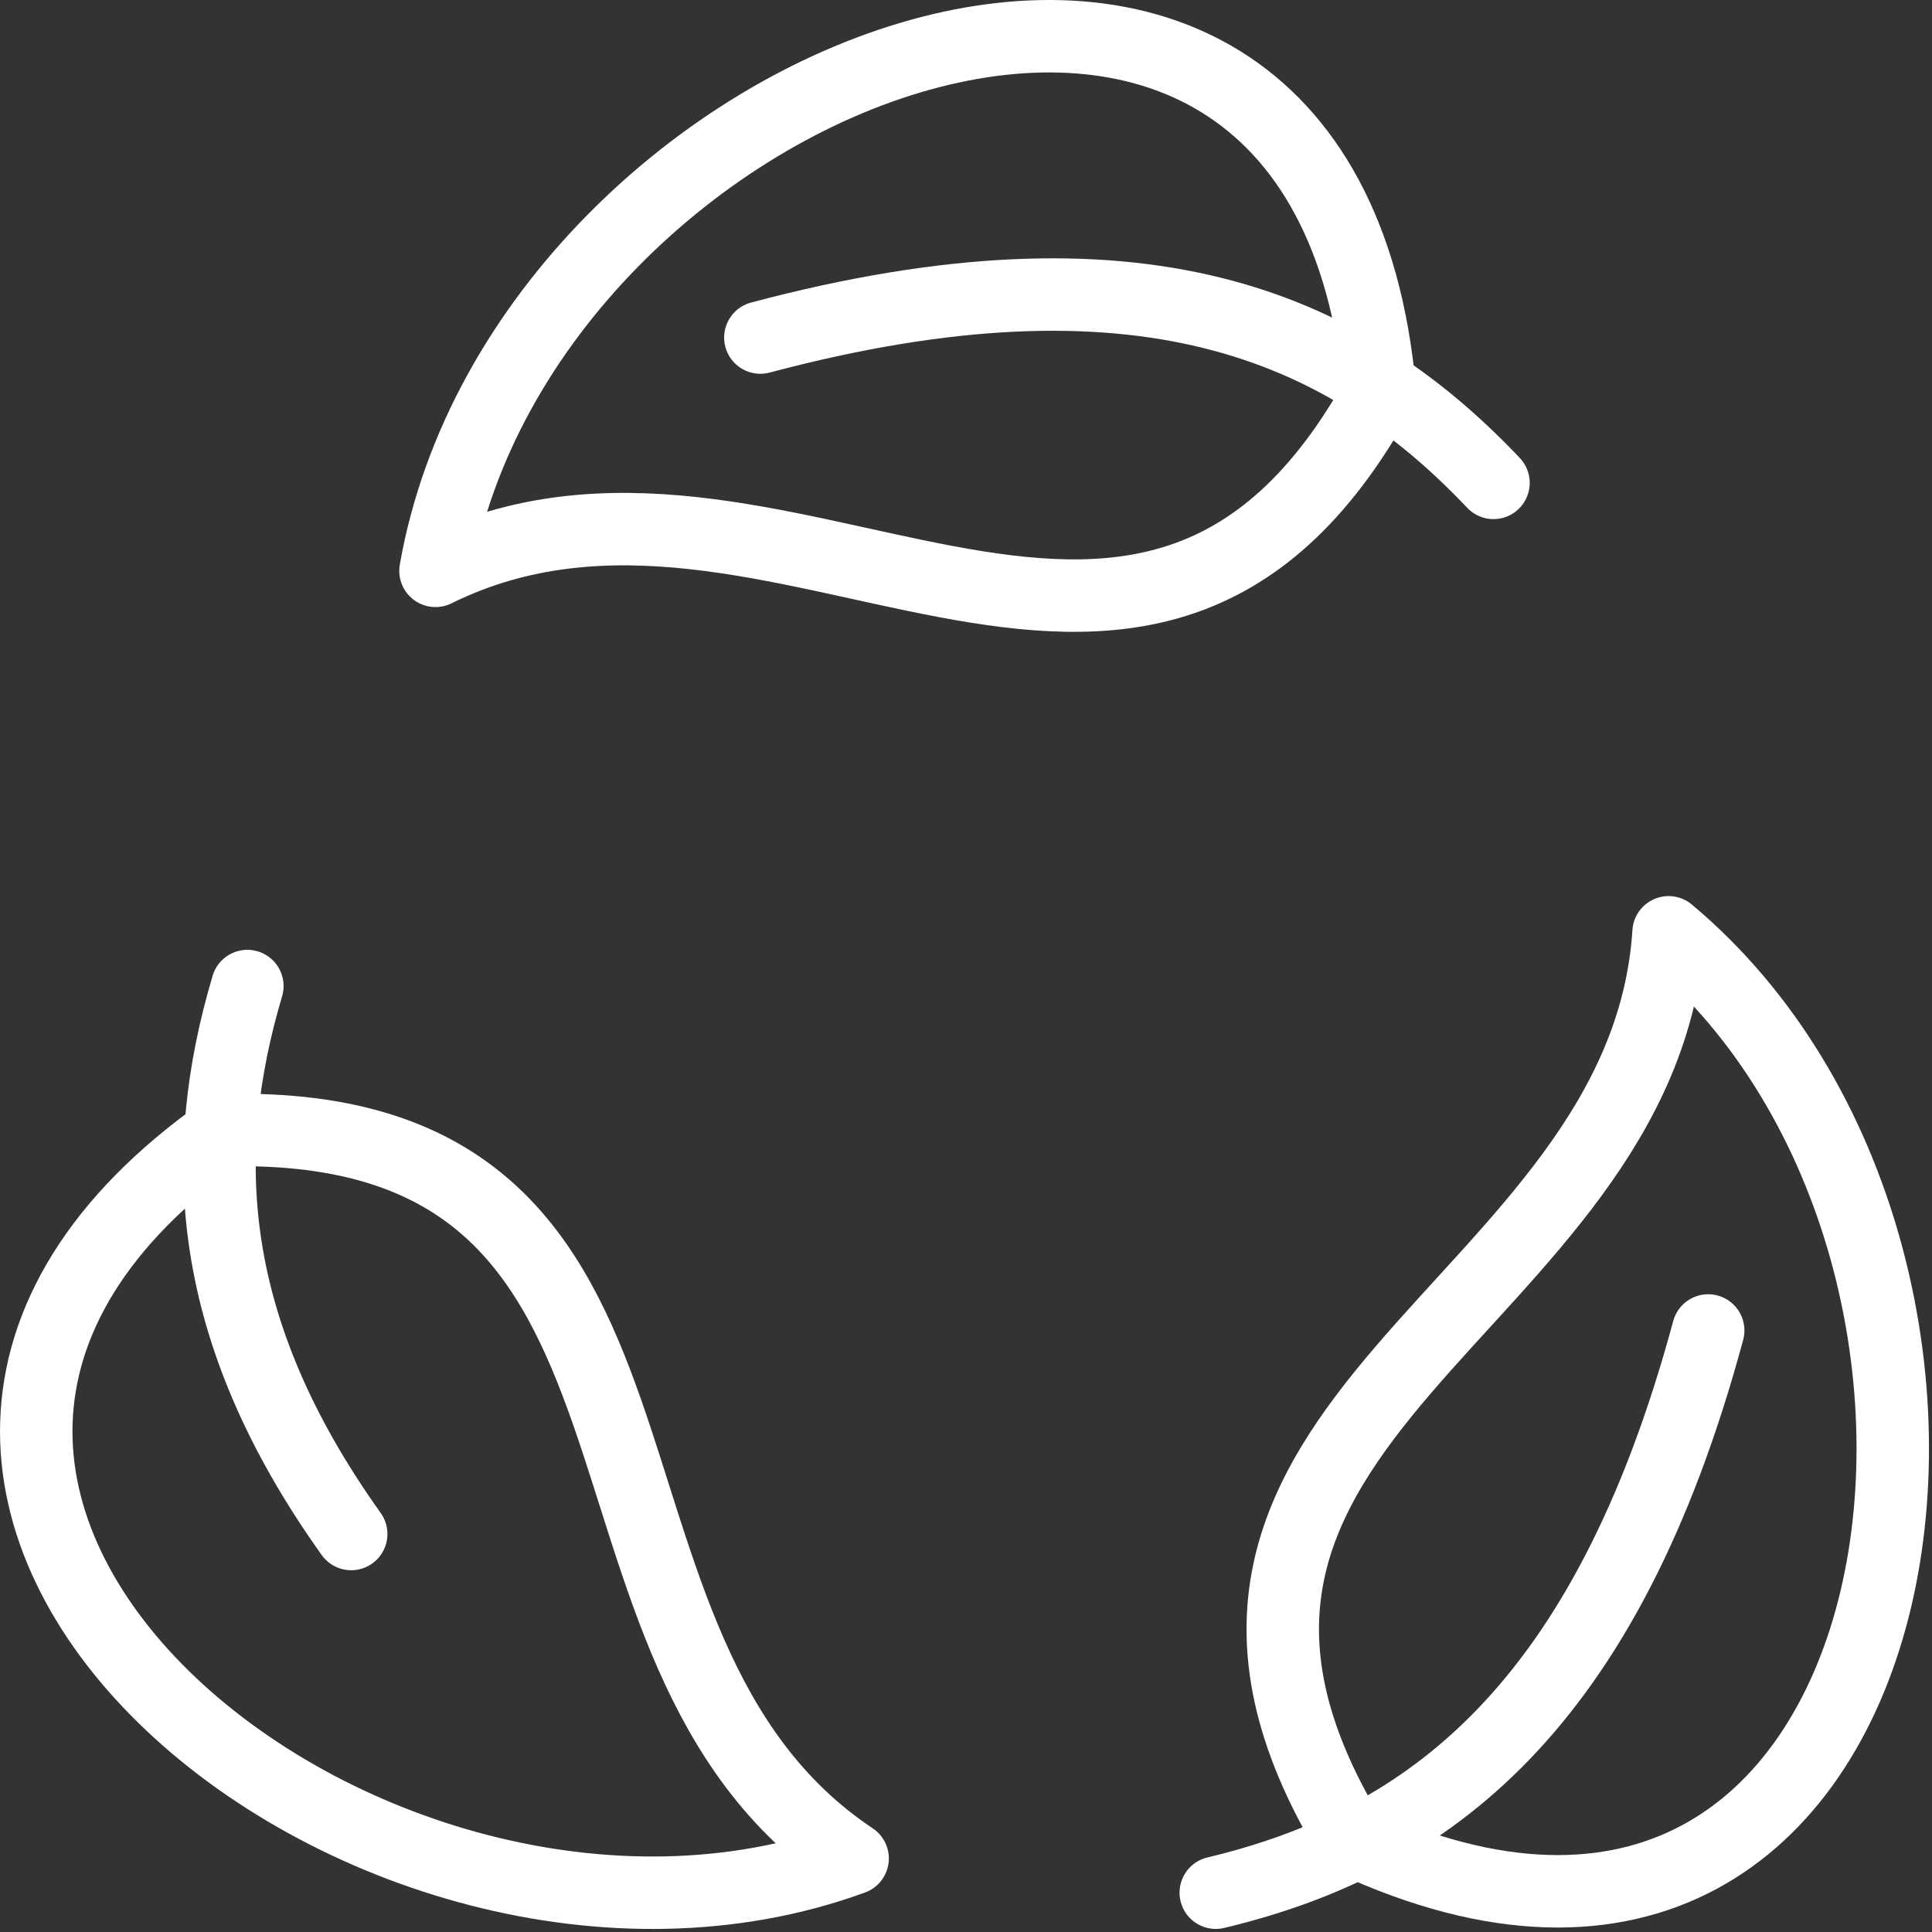
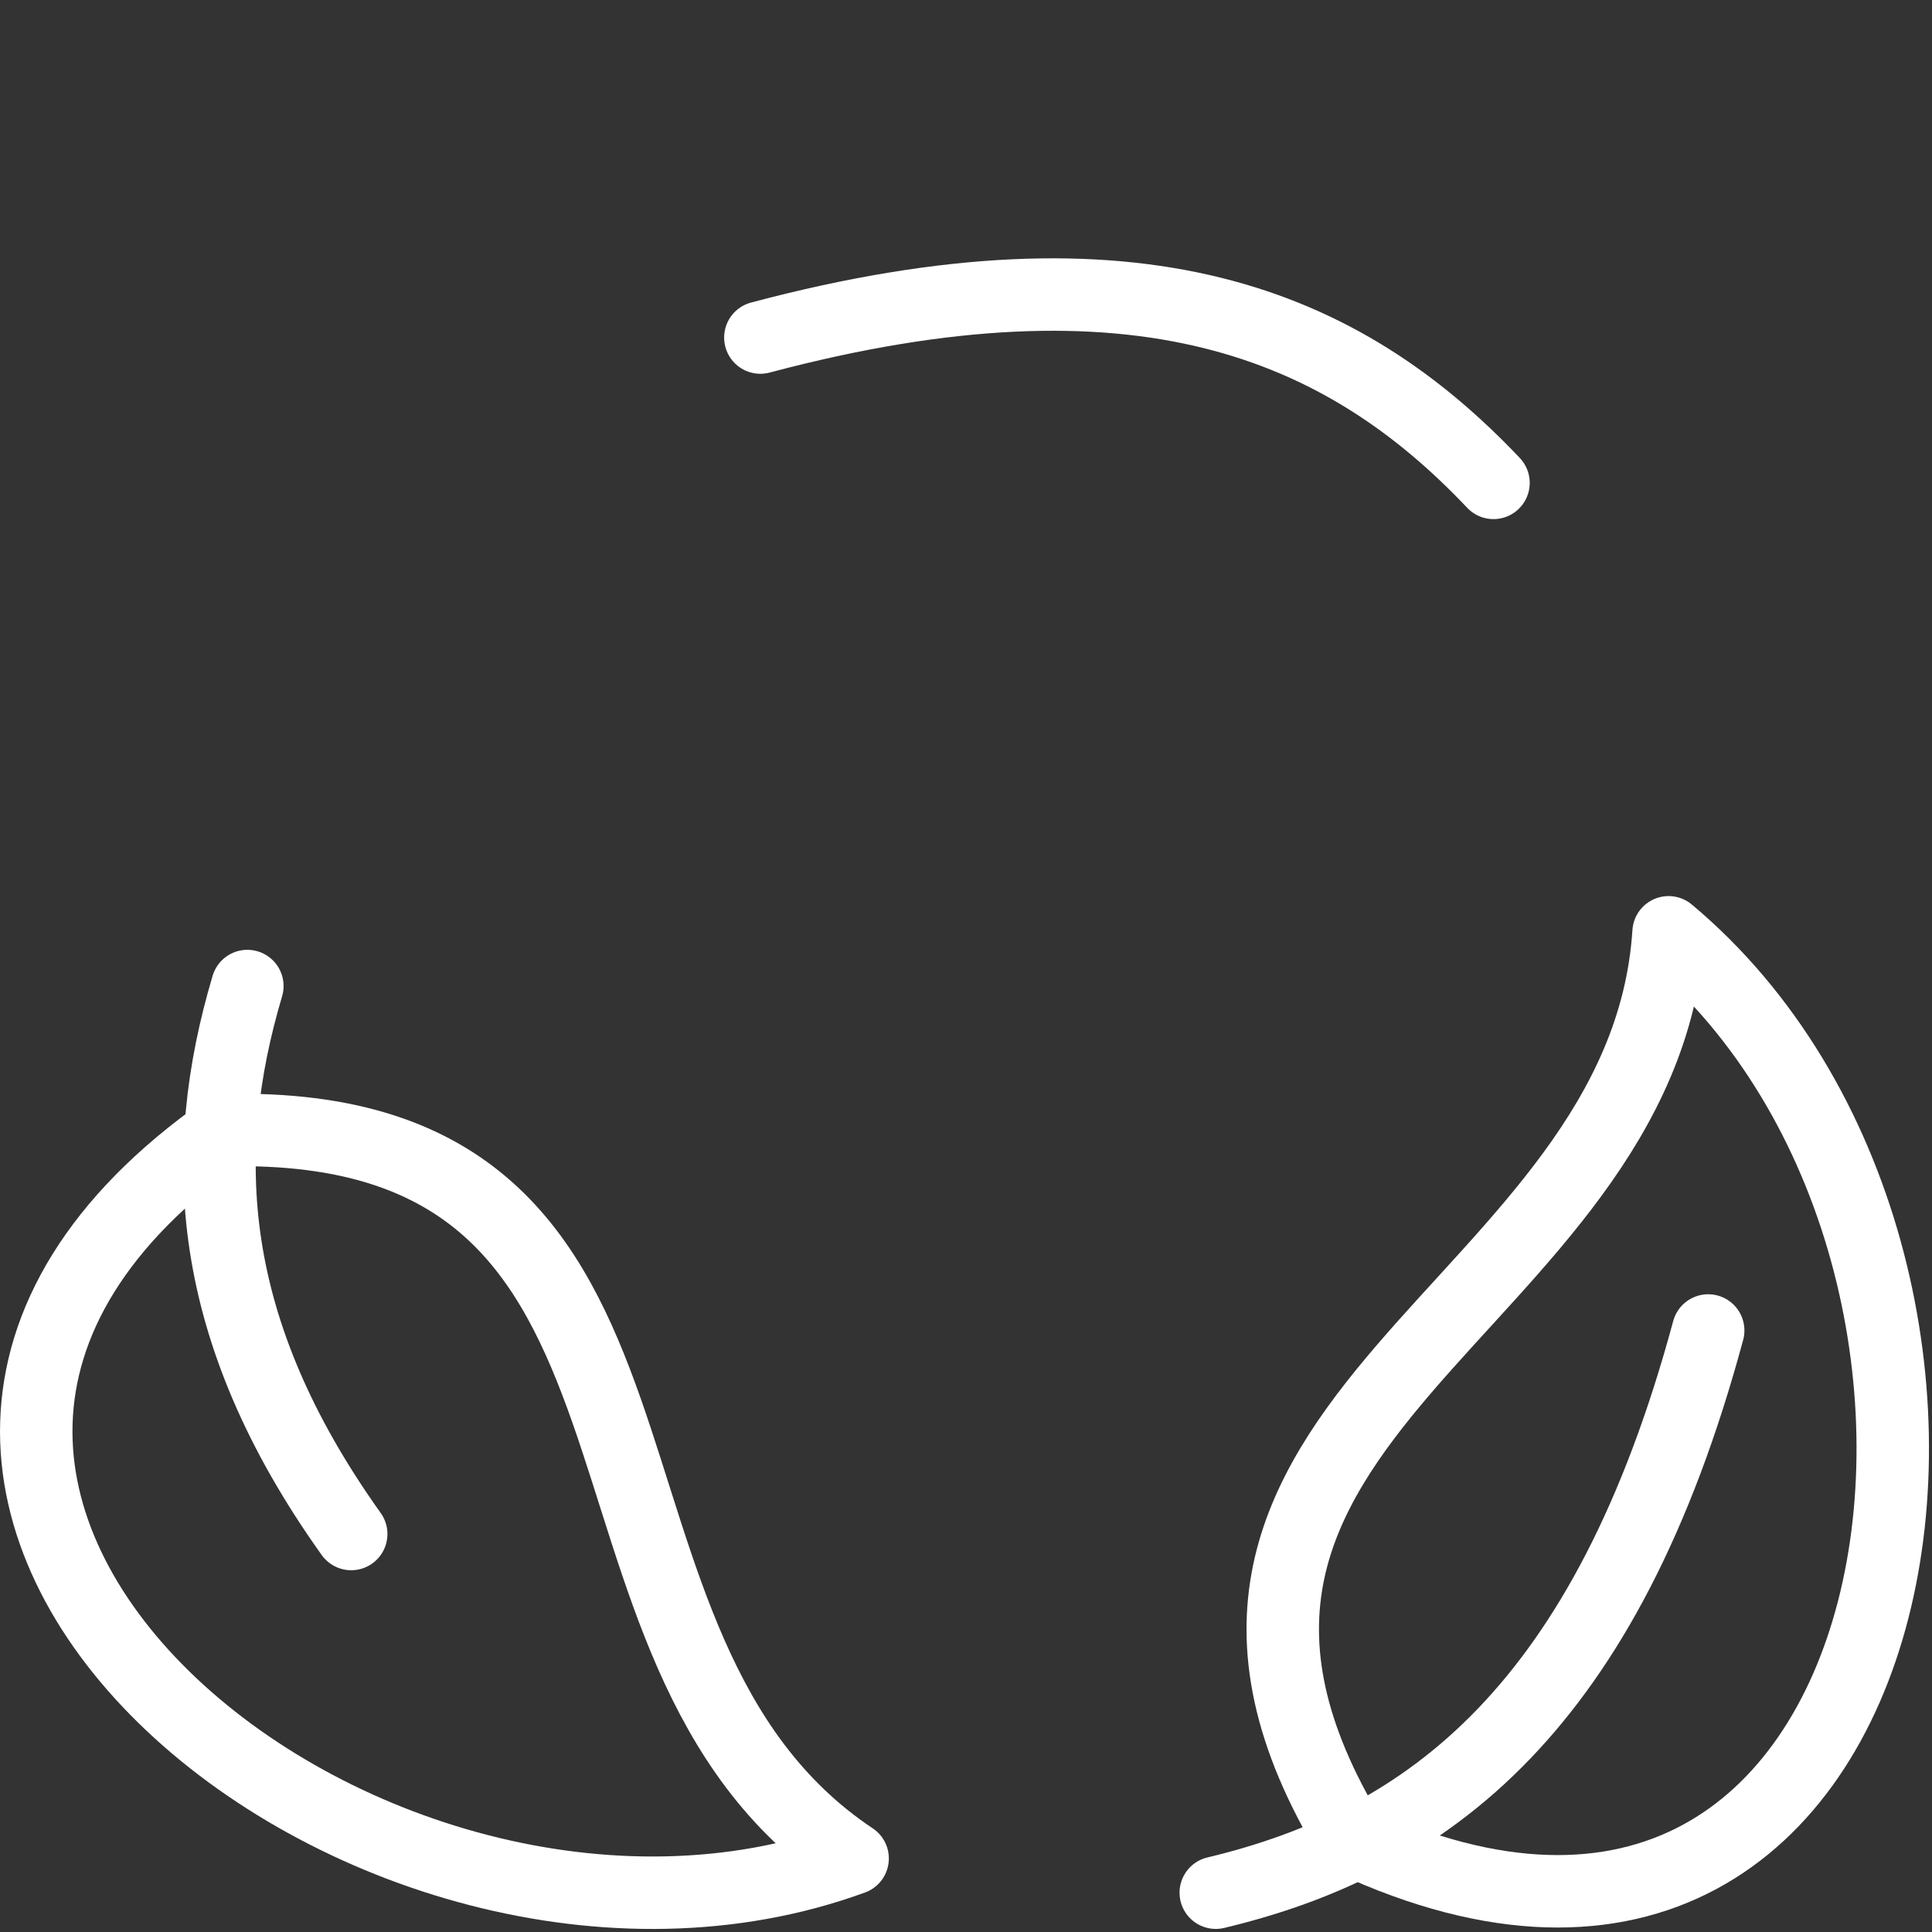
<svg xmlns="http://www.w3.org/2000/svg" fill="none" viewBox="0 0 32 32" height="32" width="32">
  <rect x="0" y="0" width="32" height="32" fill="#333333" stroke="none" />
  <path stroke-linejoin="round" stroke-linecap="round" stroke-miterlimit="22.926" stroke-width="1.2" stroke="white" d="M22.387 30.473C18.105 23.442 27.23 21.723 27.637 15.442C34.14 20.884 31.922 34.906 22.387 30.473Z" />
  <path stroke-linejoin="round" stroke-linecap="round" stroke-miterlimit="22.926" stroke-width="1.2" stroke="white" d="M20.137 31.349C23.668 30.506 26.606 28.287 28.293 22.037" />
-   <path stroke-linejoin="round" stroke-linecap="round" stroke-miterlimit="22.926" stroke-width="1.2" stroke="white" d="M22.856 6.486C18.907 13.709 12.856 6.666 7.213 9.455C8.675 1.101 21.927 -3.989 22.856 6.486Z" />
  <path stroke-linejoin="round" stroke-linecap="round" stroke-miterlimit="22.926" stroke-width="1.2" stroke="white" d="M24.737 7.998C22.241 5.362 18.851 3.927 12.594 5.591" />
  <path stroke-linejoin="round" stroke-linecap="round" stroke-miterlimit="22.926" stroke-width="1.2" stroke="white" d="M3.73 18.719C11.96 18.527 8.885 27.289 14.122 30.782C6.157 33.693 -4.877 24.761 3.73 18.719Z" />
  <path stroke-linejoin="round" stroke-linecap="round" stroke-miterlimit="22.926" stroke-width="1.2" stroke="white" d="M4.097 16.332C3.269 19.117 3.394 22.012 5.817 25.408" />
</svg>